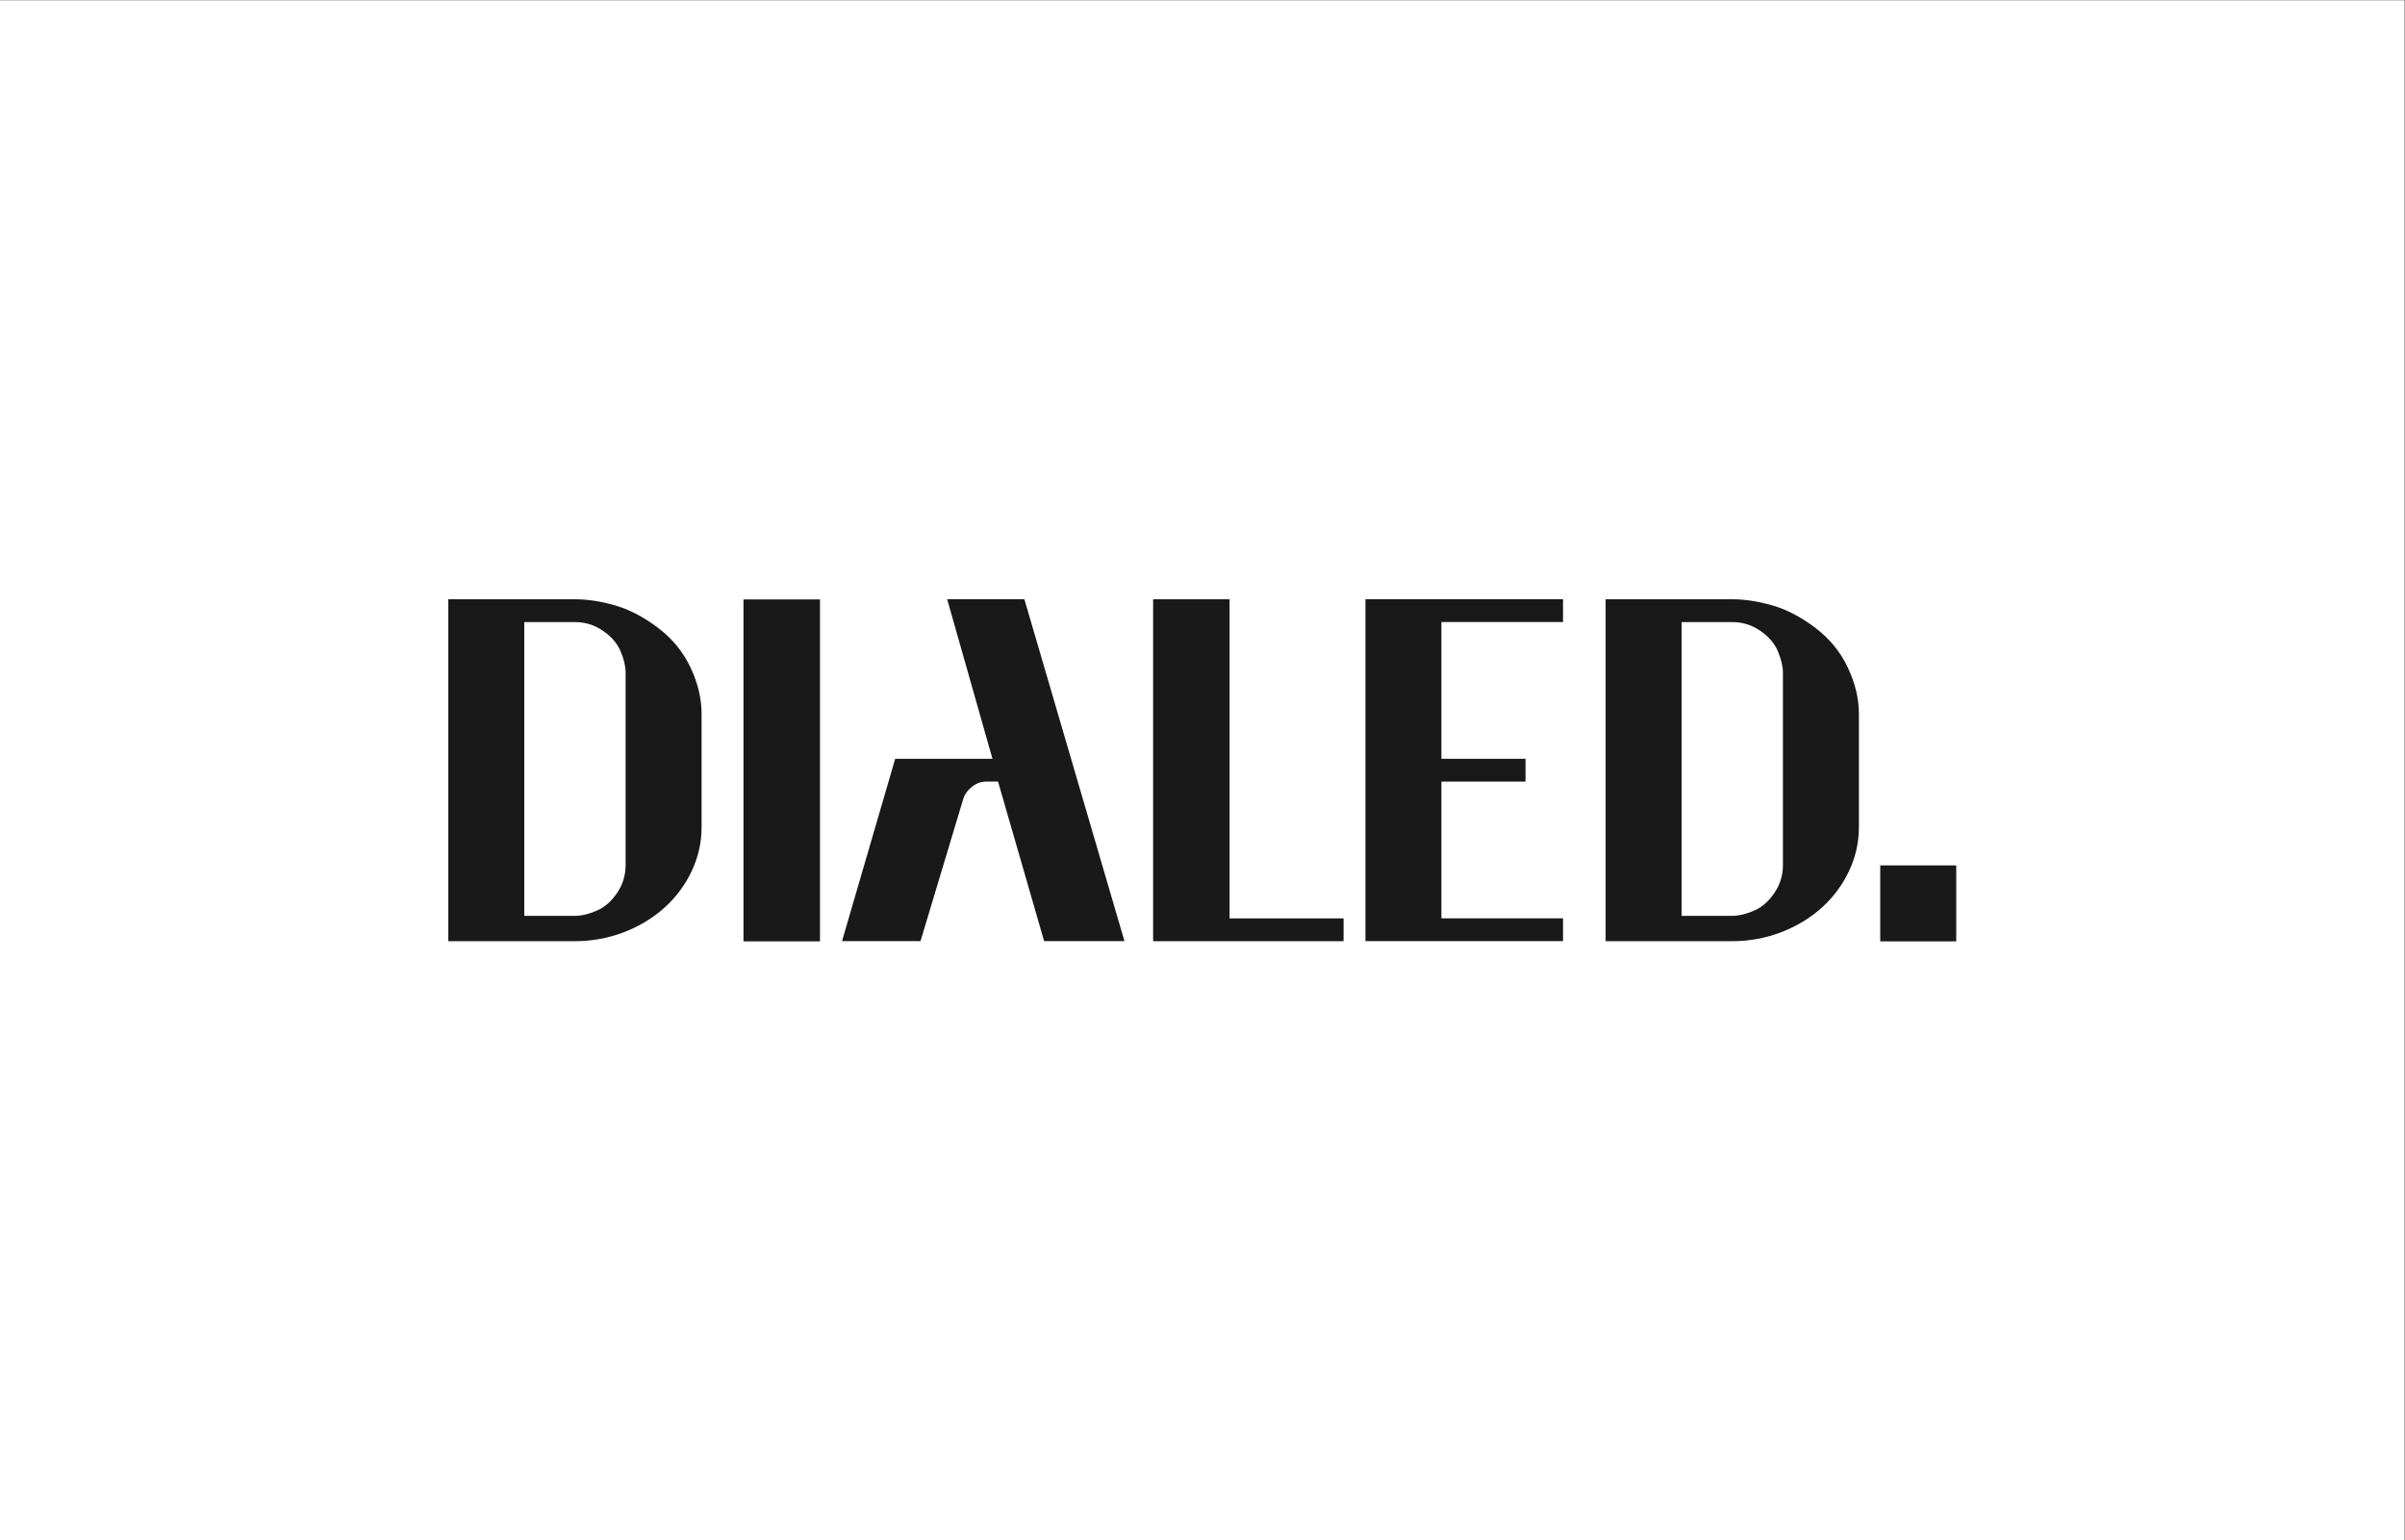
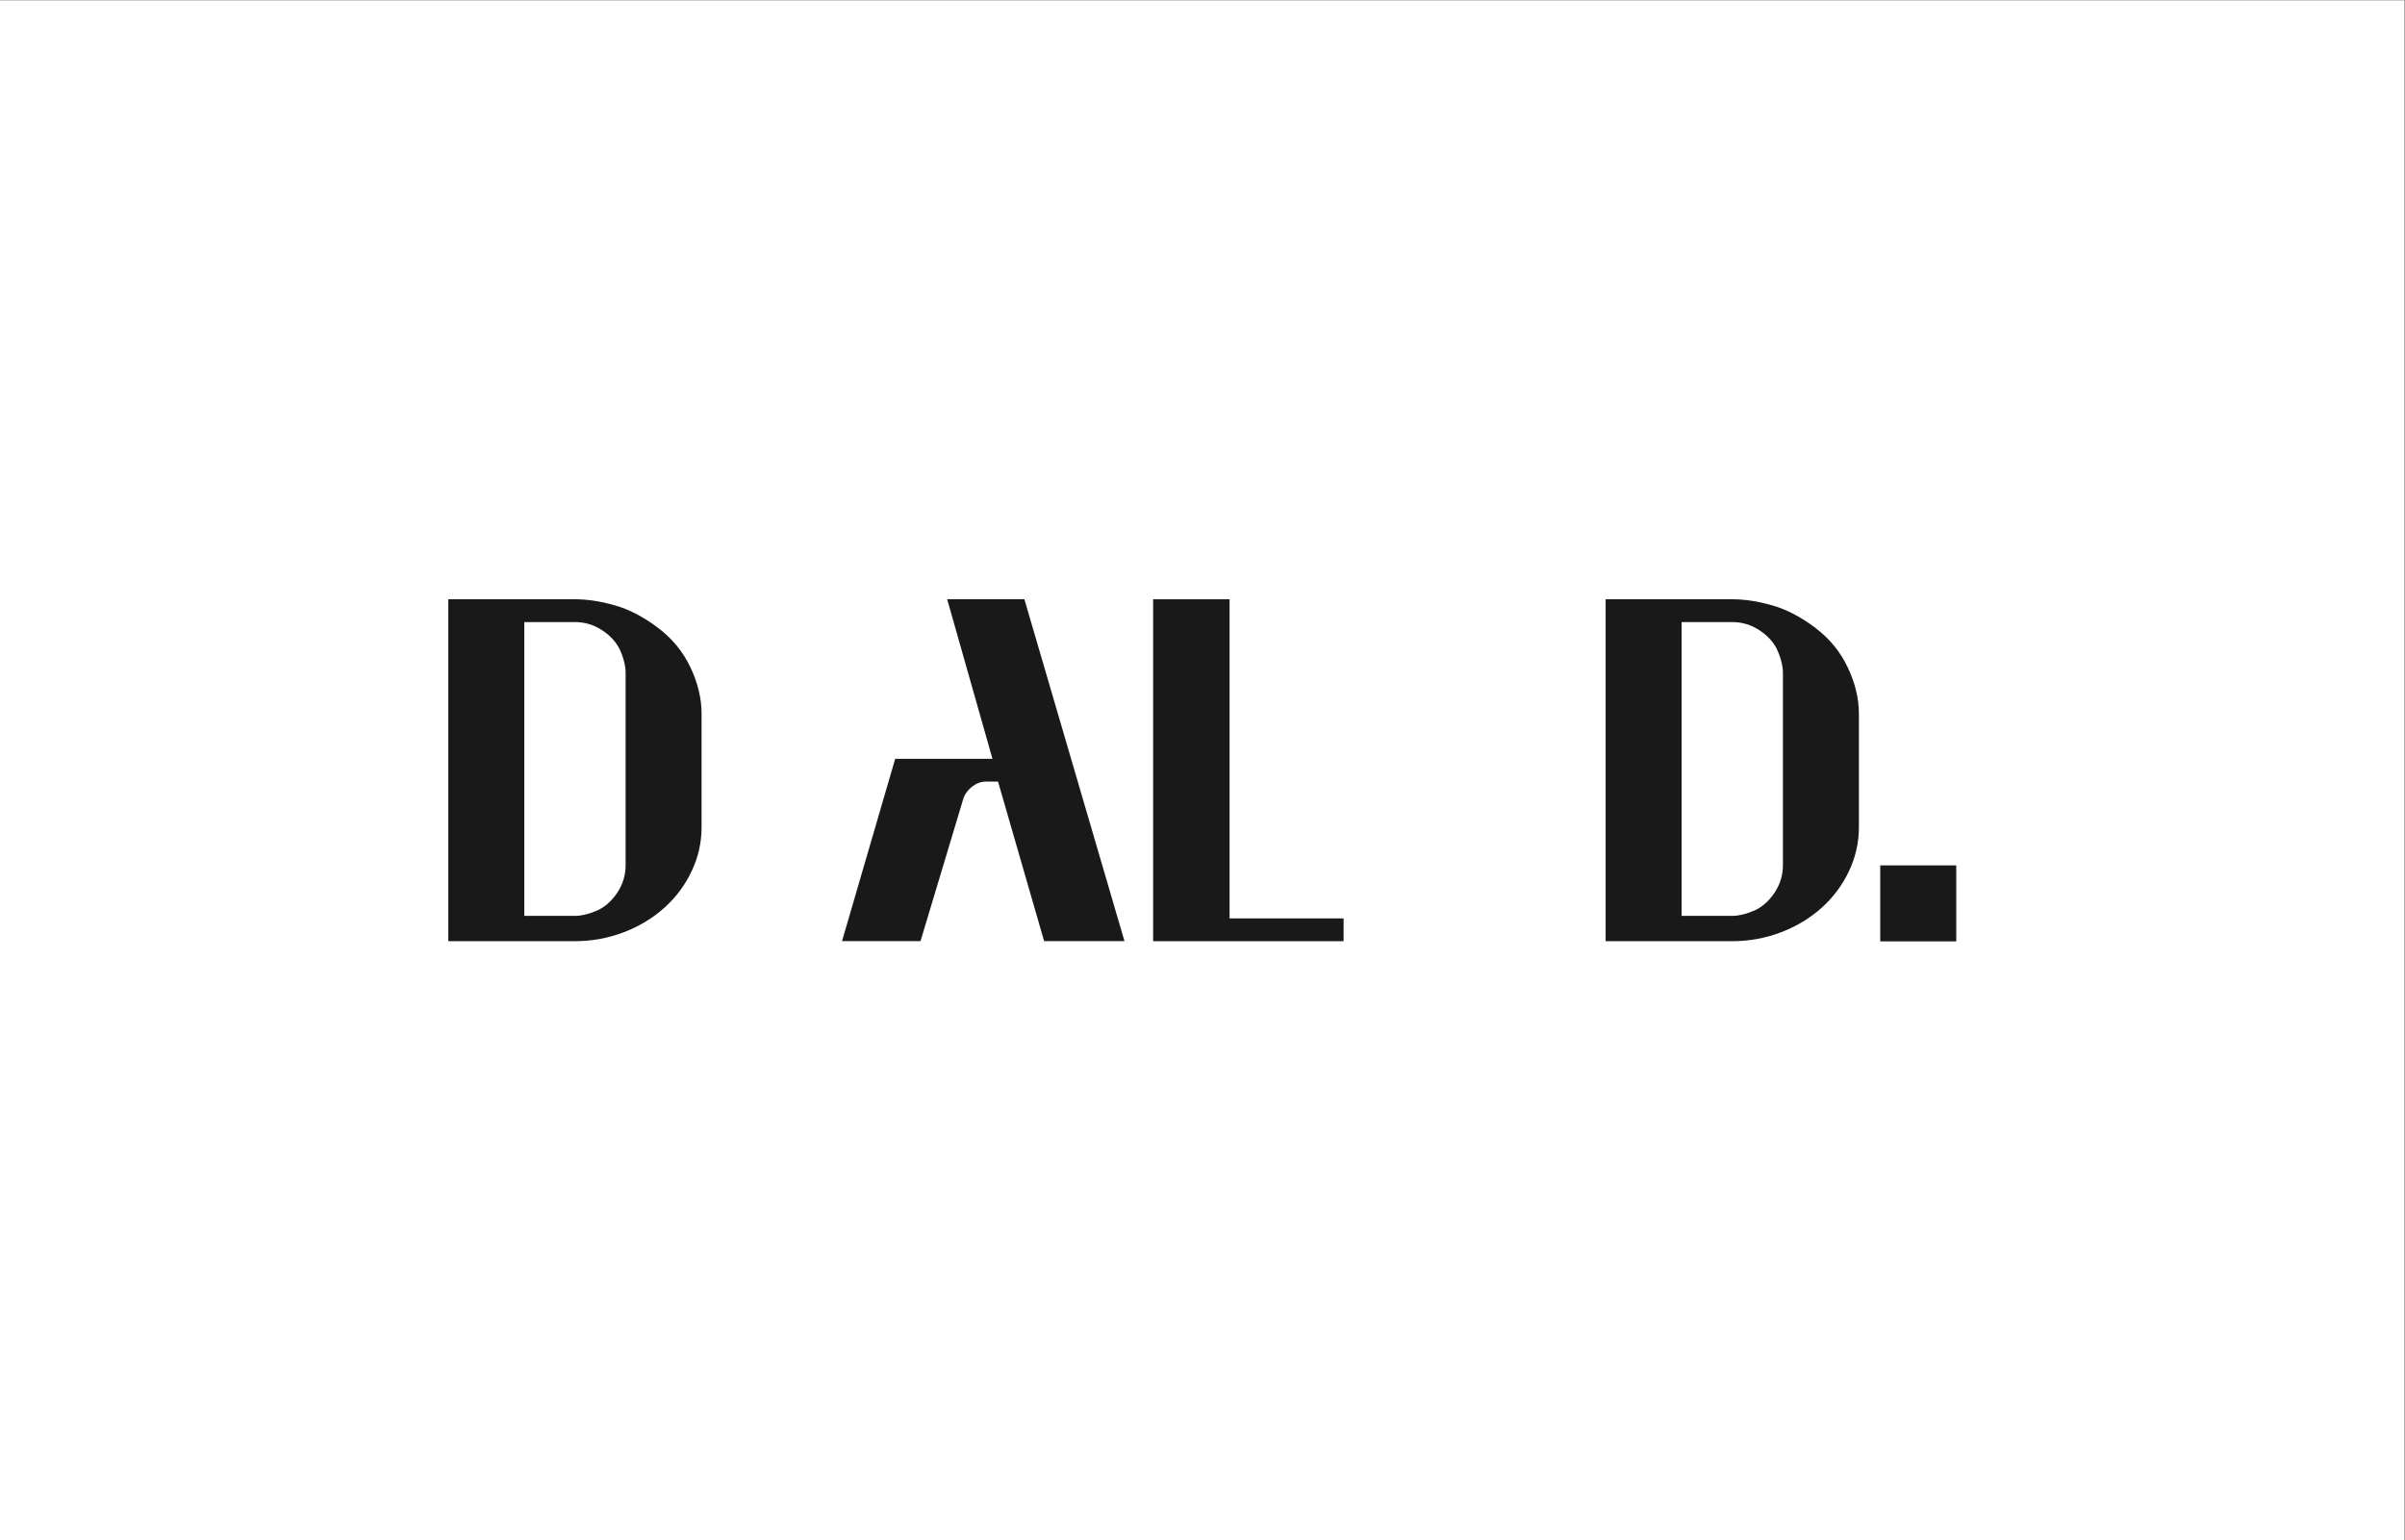
<svg xmlns="http://www.w3.org/2000/svg" viewBox="0 0 2997.333 1920" height="1920" width="2997.333" id="svg1" version="1.1">
  <rect x="0" y="0" width="2997.333" height="1920" fill="#808080" stroke="none" />
  <defs id="defs1">
    <clipPath id="clipPath3" clipPathUnits="userSpaceOnUse">
      <path id="path3" transform="translate(-584.774,-631.175)" d="M 0,1440 H 2248 V 0 H 0 Z" />
    </clipPath>
    <clipPath id="clipPath5" clipPathUnits="userSpaceOnUse">
-       <path id="path5" d="M 0,1440 H 2248 V 0 H 0 Z" />
+       <path id="path5" d="M 0,1440 H 2248 V 0 Z" />
    </clipPath>
    <clipPath id="clipPath7" clipPathUnits="userSpaceOnUse">
      <path id="path7" transform="translate(-957.503,-879.855)" d="M 0,1440 H 2248 V 0 H 0 Z" />
    </clipPath>
    <clipPath id="clipPath9" clipPathUnits="userSpaceOnUse">
      <path id="path9" transform="translate(-1149.308,-581.465)" d="M 0,1440 H 2248 V 0 H 0 Z" />
    </clipPath>
    <clipPath id="clipPath11" clipPathUnits="userSpaceOnUse">
      <path id="path11" transform="translate(-1460.989,-858.535)" d="M 0,1440 H 2248 V 0 H 0 Z" />
    </clipPath>
    <clipPath id="clipPath13" clipPathUnits="userSpaceOnUse">
      <path id="path13" transform="translate(-1666.536,-631.175)" d="M 0,1440 H 2248 V 0 H 0 Z" />
    </clipPath>
    <clipPath id="clipPath15" clipPathUnits="userSpaceOnUse">
      <path id="path15" d="M 0,1440 H 2248 V 0 H 0 Z" />
    </clipPath>
  </defs>
  <g id="layer-MC0">
    <path transform="matrix(1.333,0,0,-1.333,0,1920)" style="fill:#ffffff;fill-opacity:1;fill-rule:nonzero;stroke:none" d="M 0,0 H 2248 V 1440 H 0 Z" id="path1" />
  </g>
  <g id="layer-MC1">
    <path clip-path="url(#clipPath3)" transform="matrix(1.333,0,0,-1.333,779.699,1078.434)" style="fill:#191919;fill-opacity:1;fill-rule:nonzero;stroke:none" d="m 0,0 c 0,-9.437 -2.691,-18.128 -8.032,-26.038 -5.382,-7.903 -11.795,-13.41 -19.204,-16.558 -7.409,-3.184 -14.114,-4.755 -20.118,-4.755 H -94.745 V 227.36 h 47.391 c 9.48,0 18.131,-2.691 26.034,-8.072 7.906,-5.338 13.413,-11.751 16.602,-19.16 C -1.574,192.719 0,185.974 0,180.01 Z m 60.635,184.979 c -6.952,14.692 -17.133,27.069 -30.546,37.169 -13.45,10.1 -26.779,17.051 -40.023,20.819 -13.288,3.811 -25.747,5.713 -37.42,5.713 h -118.42 V -71.029 h 118.42 c 15.772,0 30.918,2.771 45.448,8.278 14.531,5.544 27.236,13.204 38.121,22.972 10.929,9.812 19.455,21.231 25.581,34.353 6.166,13.078 9.229,26.738 9.229,40.981 v 106.083 c 0,14.199 -3.475,28.648 -10.39,43.341" id="path2" />
    <path clip-path="url(#clipPath5)" transform="matrix(1.333,0,0,-1.333,0,1920)" style="fill:#191919;fill-opacity:1;fill-rule:nonzero;stroke:none" d="m 695.122,560.146 h 71.523 v 319.709 h -71.523 z" id="path4" />
    <path clip-path="url(#clipPath7)" transform="matrix(1.333,0,0,-1.333,1276.67,746.861)" style="fill:#191919;fill-opacity:1;fill-rule:nonzero;stroke:none" d="m 0,0 h -72.187 l 42.345,-149.217 h -90.937 l -49.713,-170.492 h 73.388 l 40.273,134.023 c 1.574,4.099 4.346,7.66 8.279,10.682 3.974,2.979 8.154,4.467 12.584,4.467 h 11.338 l 43.09,-149.172 h 75.124 z" id="path6" />
    <path clip-path="url(#clipPath9)" transform="matrix(1.333,0,0,-1.333,1532.411,1144.714)" style="fill:#191919;fill-opacity:1;fill-rule:nonzero;stroke:none" d="M 0,0 V 298.39 H -71.479 V -21.319 H 106.584 V 0 Z" id="path8" />
-     <path clip-path="url(#clipPath11)" transform="matrix(1.333,0,0,-1.333,1947.986,775.287)" style="fill:#191919;fill-opacity:1;fill-rule:nonzero;stroke:none" d="M 0,0 V 21.32 H -184.728 V -298.389 H 0 v 21.319 h -113.706 v 127.853 h 78.644 v 21.32 h -78.644 V 0 Z" id="path10" />
    <path clip-path="url(#clipPath13)" transform="matrix(1.333,0,0,-1.333,2222.048,1078.434)" style="fill:#191919;fill-opacity:1;fill-rule:nonzero;stroke:none" d="m 0,0 c 0,-9.437 -2.691,-18.128 -8.072,-26.038 -5.375,-7.903 -11.751,-13.41 -19.16,-16.558 -7.453,-3.184 -14.154,-4.755 -20.163,-4.755 h -47.35 V 227.36 h 47.35 c 9.48,0 18.172,-2.691 26.083,-8.072 7.865,-5.338 13.409,-11.751 16.557,-19.16 C -1.615,192.719 0,185.974 0,180.01 Z m 60.598,184.979 c -6.952,14.692 -17.133,27.069 -30.542,37.169 -13.417,10.1 -26.739,17.051 -40.03,20.819 -13.248,3.811 -25.706,5.713 -37.421,5.713 H -165.767 V -71.029 h 118.372 c 15.813,0 30.963,2.771 45.493,8.278 14.53,5.544 27.233,13.204 38.121,22.972 10.888,9.812 19.41,21.231 25.58,34.353 6.171,13.078 9.23,26.738 9.23,40.981 v 106.083 c 0,14.199 -3.479,28.648 -10.431,43.341" id="path12" />
    <path clip-path="url(#clipPath15)" transform="matrix(1.333,0,0,-1.333,0,1920)" style="fill:#191919;fill-opacity:1;fill-rule:nonzero;stroke:none" d="M 1757.934,560.146 H 1829 v 71.029 h -71.066 z" id="path14" />
  </g>
</svg>